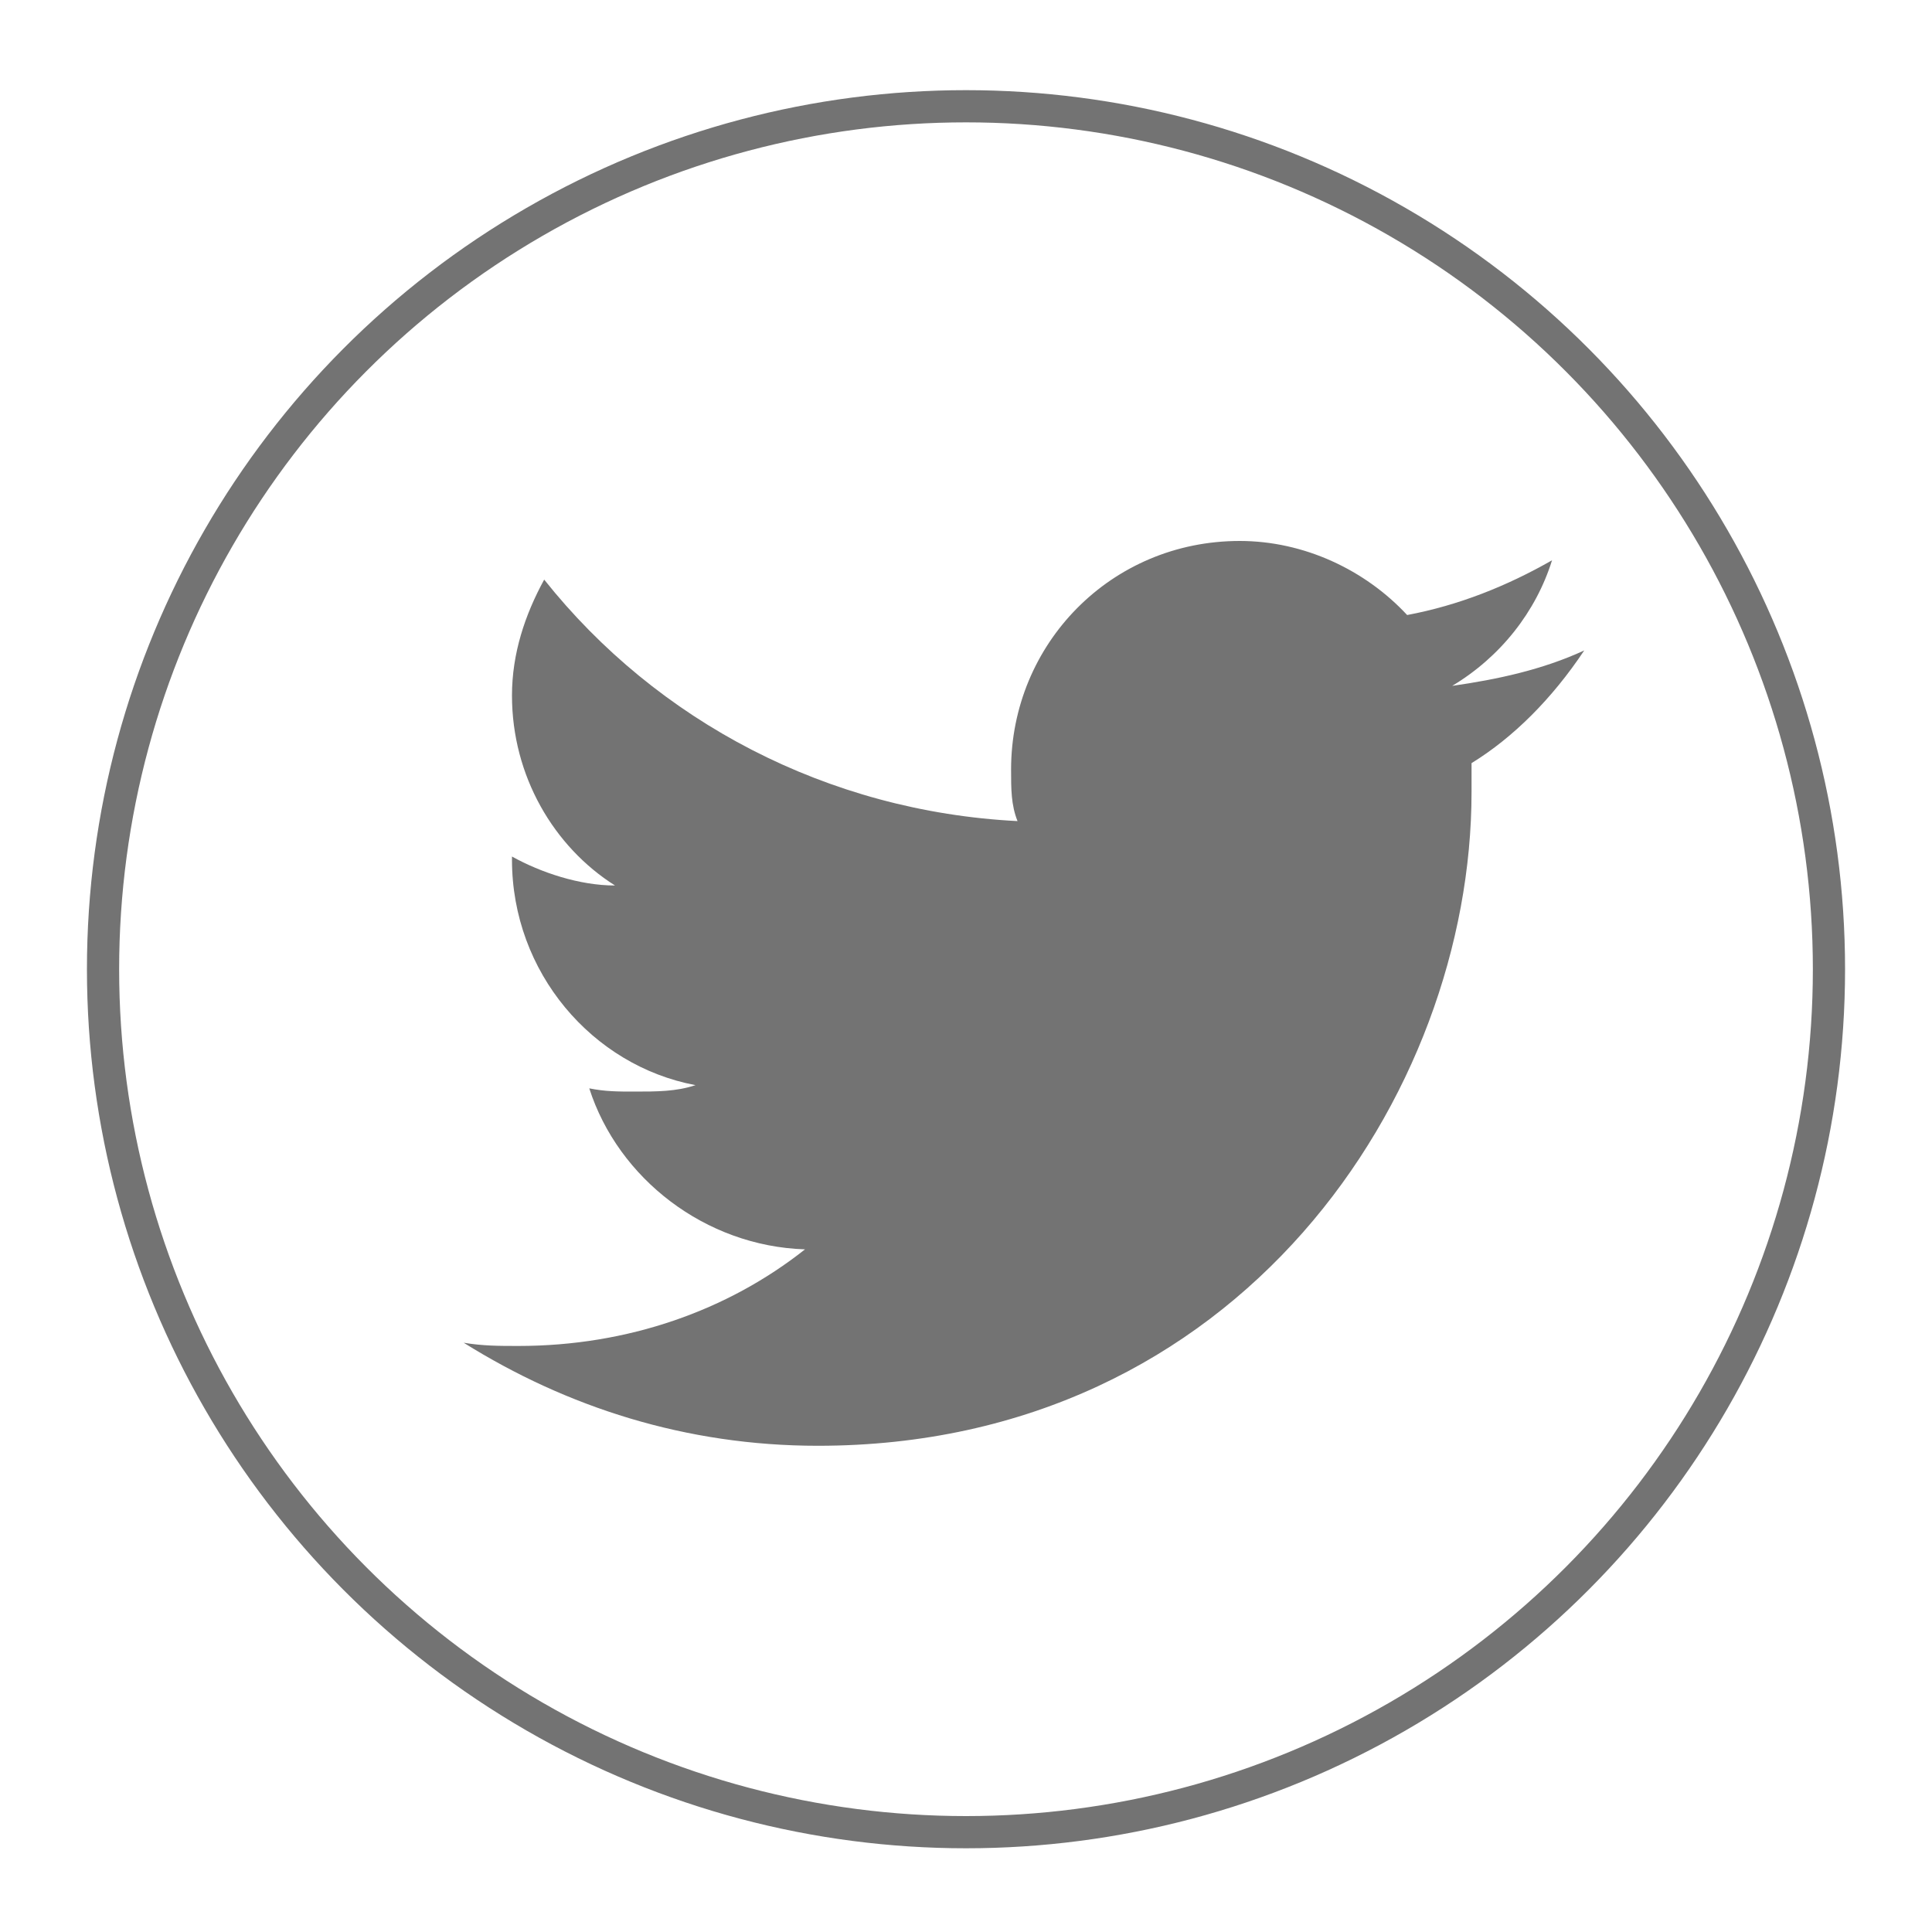
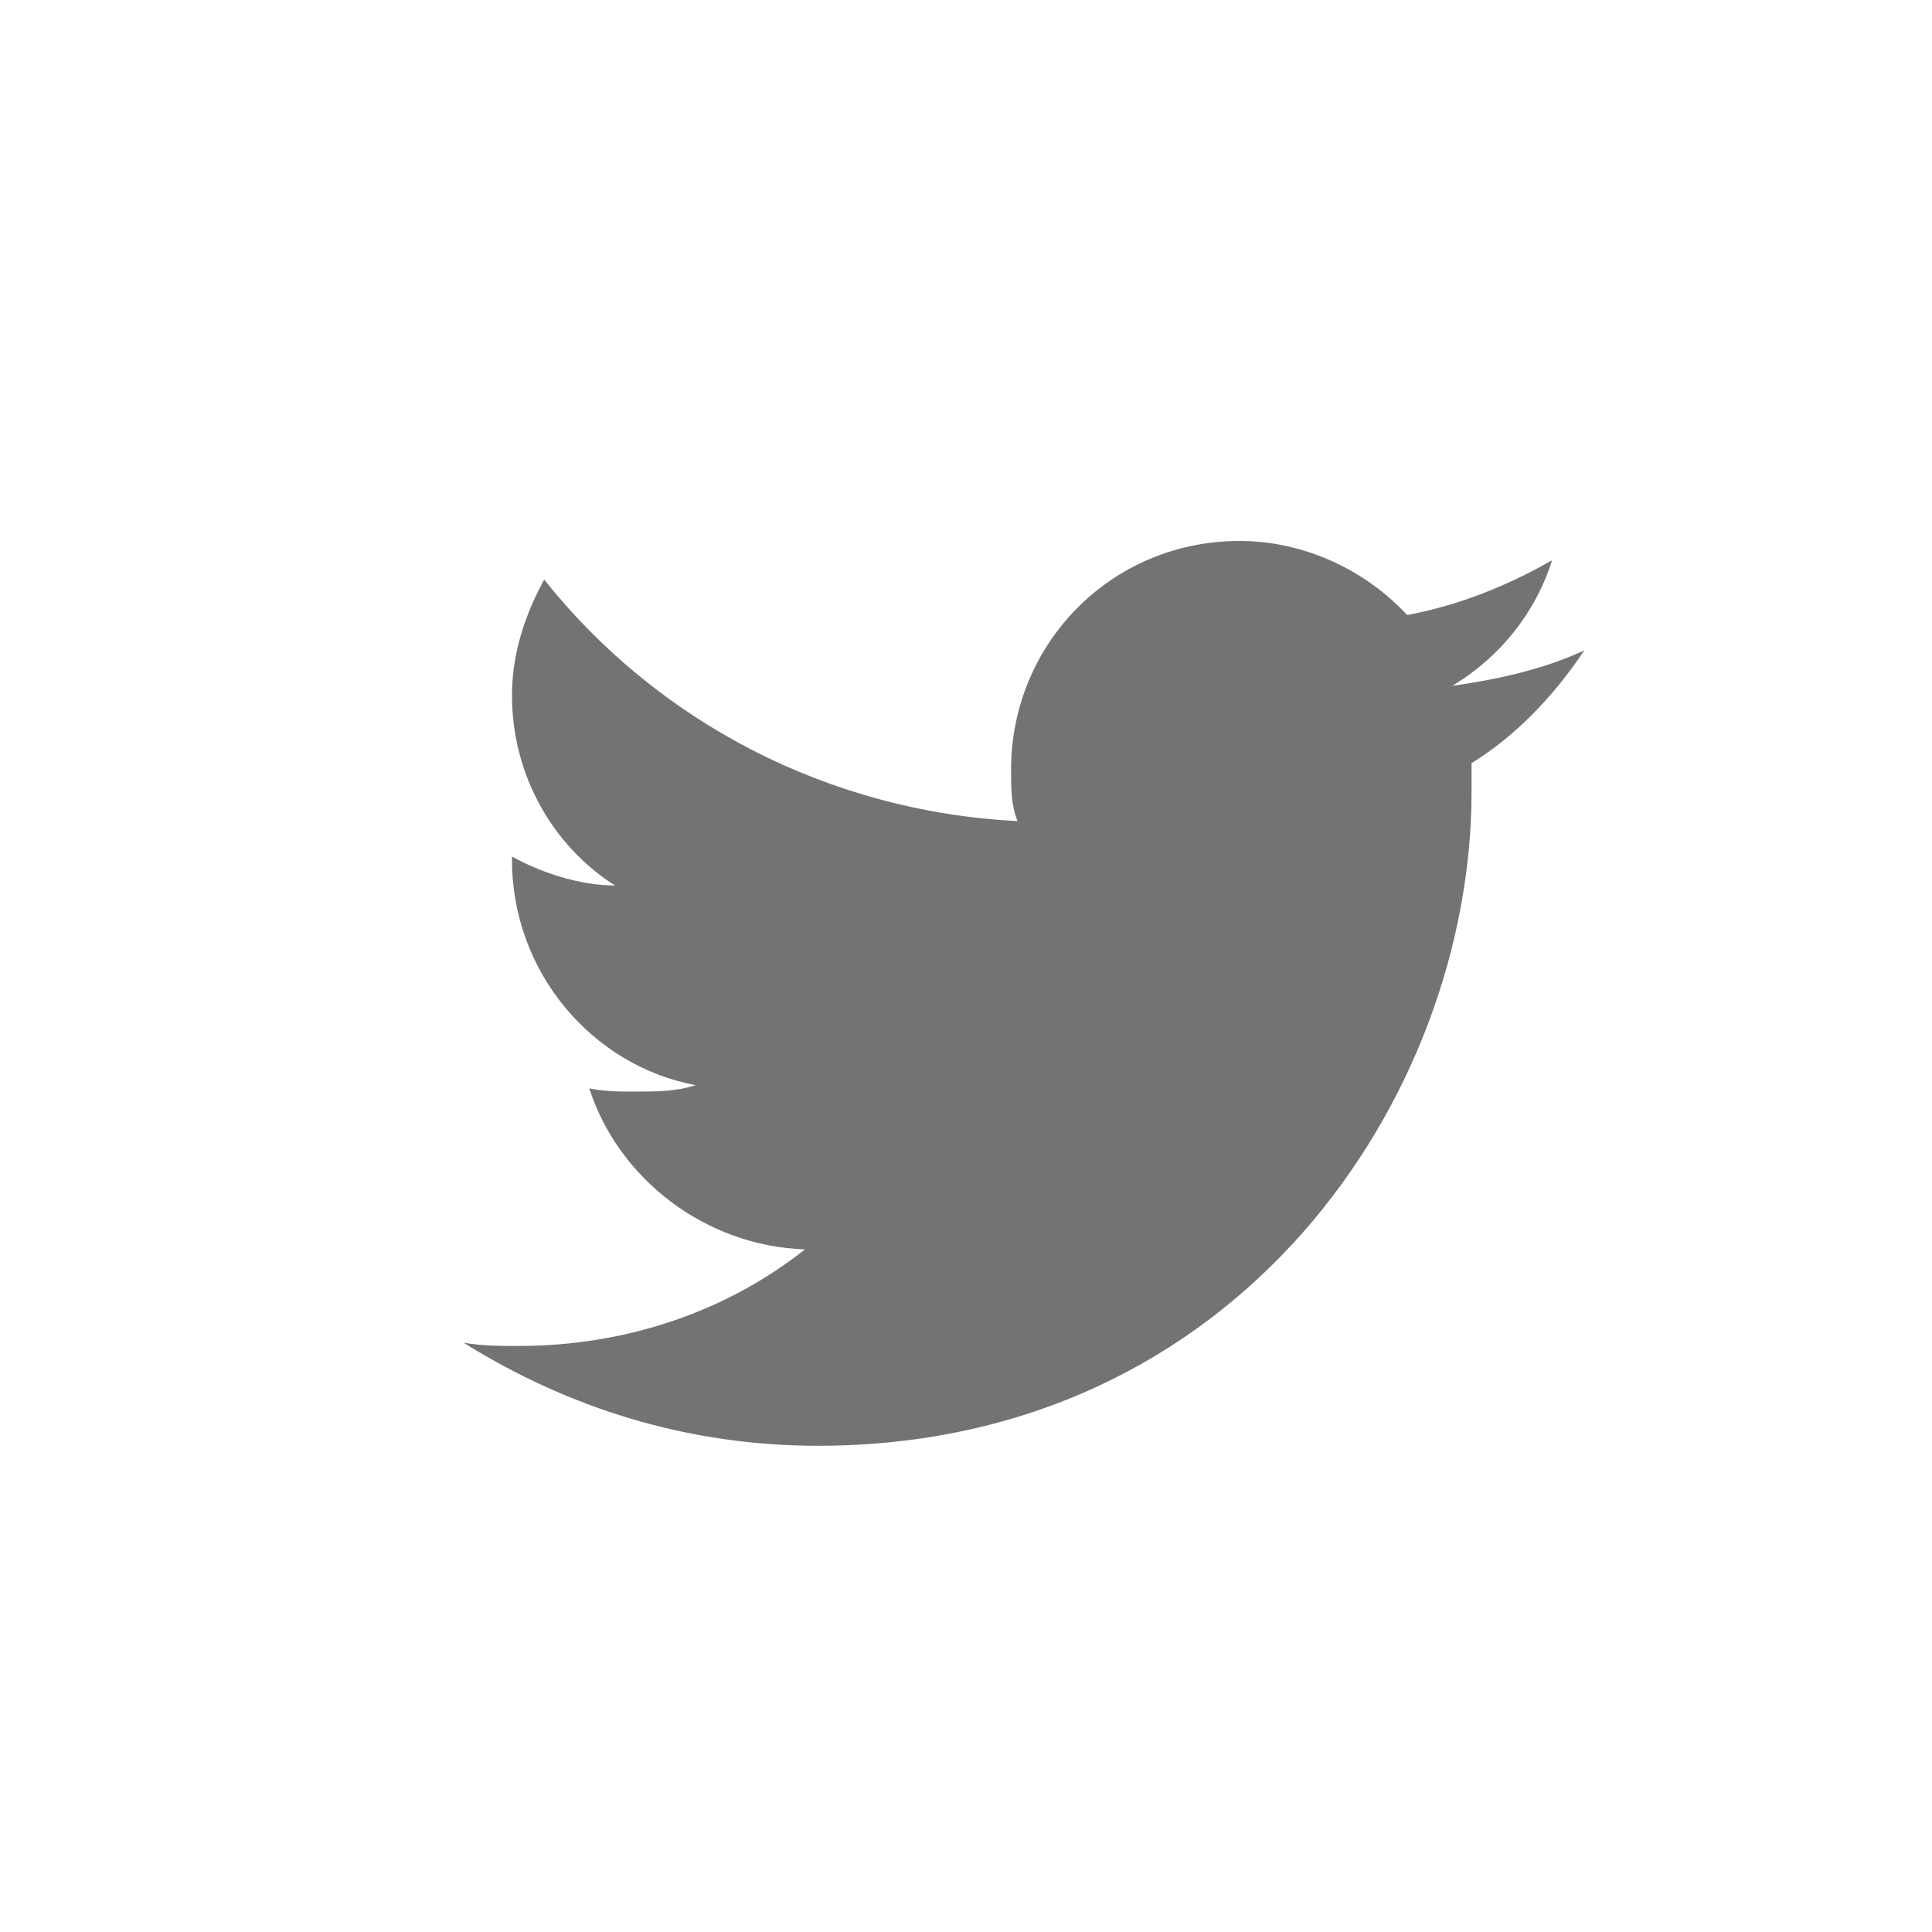
<svg xmlns="http://www.w3.org/2000/svg" version="1.1" id="Layer_1" x="0px" y="0px" viewBox="0 0 60 60" style="enable-background:new 0 0 60 60;" xml:space="preserve">
  <style type="text/css">
	.st0{fill:#3F3F3F;}
	.st1{fill:#FAB504;}
	.st2{fill:#D75E5A;}
	.st3{fill:none;stroke:#3F3F3F;stroke-width:6;stroke-linecap:round;stroke-miterlimit:10;}
	.st4{fill:#FFFFFF;}
	.st5{fill:#A5A7A9;}
	.st6{fill-rule:evenodd;clip-rule:evenodd;fill:#FAB504;}
	.st7{fill-rule:evenodd;clip-rule:evenodd;fill:#FFFFFF;}
	.st8{fill:none;stroke:#737373;stroke-miterlimit:10;}
	.st9{fill:#737373;}
	.st10{fill:#EAA703;}
	.st11{fill:#DFDEDE;}
	.st12{fill:#CBCACA;}
	.st13{fill:#CC4648;}
	.st14{fill:none;stroke:#737373;stroke-width:2;stroke-miterlimit:10;}
	.st15{fill:none;stroke:#D75E5A;stroke-miterlimit:10;}
</style>
  <g>
-     <circle class="st8" cx="30" cy="30.1" r="26.8" />
    <g>
      <g>
        <g>
          <path class="st9" d="M49.2,20.2c-1.3,0.6-2.7,0.9-4.1,1.1c1.5-0.9,2.6-2.3,3.1-3.9c-1.4,0.8-2.9,1.4-4.5,1.7      c-1.3-1.4-3.2-2.3-5.2-2.3c-4,0-7.1,3.2-7.1,7.1c0,0.6,0,1.1,0.2,1.6c-5.9-0.3-11.2-3.1-14.7-7.5c-0.6,1.1-1,2.3-1,3.6      c0,2.5,1.3,4.7,3.2,5.9c-1.1,0-2.3-0.4-3.2-0.9c0,0,0,0.1,0,0.1c0,3.5,2.5,6.4,5.7,7c-0.6,0.2-1.2,0.2-1.9,0.2      c-0.5,0-0.9,0-1.4-0.1c0.9,2.8,3.6,4.9,6.7,5c-2.4,1.9-5.5,3-8.9,3c-0.6,0-1.1,0-1.7-0.1c3.2,2,6.9,3.2,11,3.2      c13.1,0,20.3-10.9,20.3-20.3c0-0.3,0-0.6,0-0.9C47,22.9,48.2,21.7,49.2,20.2z" />
        </g>
      </g>
    </g>
  </g>
</svg>